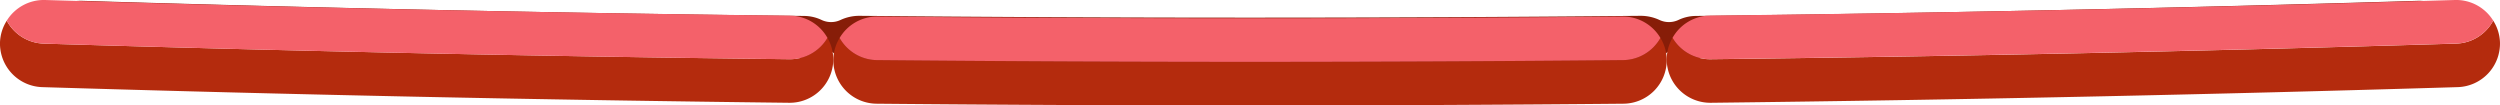
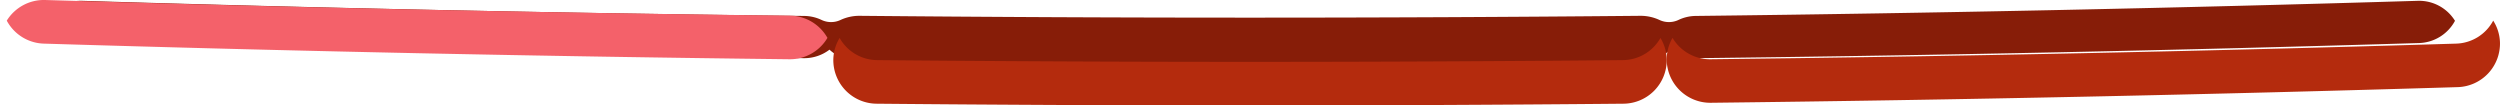
<svg xmlns="http://www.w3.org/2000/svg" viewBox="0 0 229.271 9.67">
  <defs>
    <style>.a{fill:#871d08;}.b{fill:#b42b0d;}.c{fill:#f4616a;}</style>
  </defs>
  <title>tomatoes</title>
  <path class="a" d="M221.747.075q-33.111,1-66.235,1.387a3.767,3.767,0,0,0-1.565.359,2.046,2.046,0,0,1-1.737.021,4.081,4.081,0,0,0-1.788-.392q-35.785.336-71.575,0a4.08,4.08,0,0,0-1.787.392,2.04,2.04,0,0,1-1.736-.022,3.785,3.785,0,0,0-1.565-.358Q40.637,1.08,7.524.075a3.868,3.868,0,0,0-3.4,1.833,3.869,3.869,0,0,0,3.28,2.039q33.149,1,66.308,1.389a3.819,3.819,0,0,0,2.359-.781,4.121,4.121,0,0,0,2.735,1.08q35.826.336,71.654,0a4.124,4.124,0,0,0,2.736-1.08,3.819,3.819,0,0,0,2.359.781q33.158-.384,66.308-1.389a3.87,3.87,0,0,0,3.28-2.039A3.87,3.87,0,0,0,221.747.075Z" />
-   <path class="b" d="M72.416,5.43Q38.207,5.034,4.005,4a3.987,3.987,0,0,1-3.384-2.1A3.947,3.947,0,0,0,0,3.873,4,4,0,0,0,3.884,7.991Q38.122,9.029,72.37,9.426a4,4,0,0,0,4.05-3.952,3.939,3.939,0,0,0-.536-2A3.989,3.989,0,0,1,72.416,5.43Z" />
  <path class="b" d="M148.846,5.513q-34.21.321-68.422,0A3.984,3.984,0,0,1,77,3.481a3.95,3.95,0,0,0-.578,1.993A4,4,0,0,0,80.387,9.51q34.247.321,68.5,0a4,4,0,0,0,3.967-4.036,3.952,3.952,0,0,0-.577-1.993A3.989,3.989,0,0,1,148.846,5.513Z" />
  <path class="b" d="M225.266,4q-34.2,1.038-68.411,1.434a3.989,3.989,0,0,1-3.469-1.96,3.956,3.956,0,0,0-.536,2A4,4,0,0,0,156.9,9.426q34.246-.4,68.486-1.435a4,4,0,0,0,3.882-4.118,3.948,3.948,0,0,0-.62-1.98A3.984,3.984,0,0,1,225.266,4Z" />
  <path class="c" d="M4.005,4q34.2,1.038,68.411,1.434a3.987,3.987,0,0,0,3.468-1.96,3.993,3.993,0,0,0-3.422-2.037Q38.29,1.039,4.126,0A4,4,0,0,0,.621,1.893,3.987,3.987,0,0,0,4.005,4Z" />
-   <path class="c" d="M148.808,1.517q-34.171.321-68.346,0A3.992,3.992,0,0,0,77,3.481a3.987,3.987,0,0,0,3.426,2.032q34.21.321,68.422,0a3.987,3.987,0,0,0,3.427-2.032A4,4,0,0,0,148.808,1.517Z" />
-   <path class="c" d="M225.145,0q-34.162,1.037-68.337,1.431a4,4,0,0,0-3.422,2.037,3.989,3.989,0,0,0,3.469,1.96q34.209-.4,68.411-1.434a3.985,3.985,0,0,0,3.383-2.1A3.992,3.992,0,0,0,225.145,0Z" />
</svg>